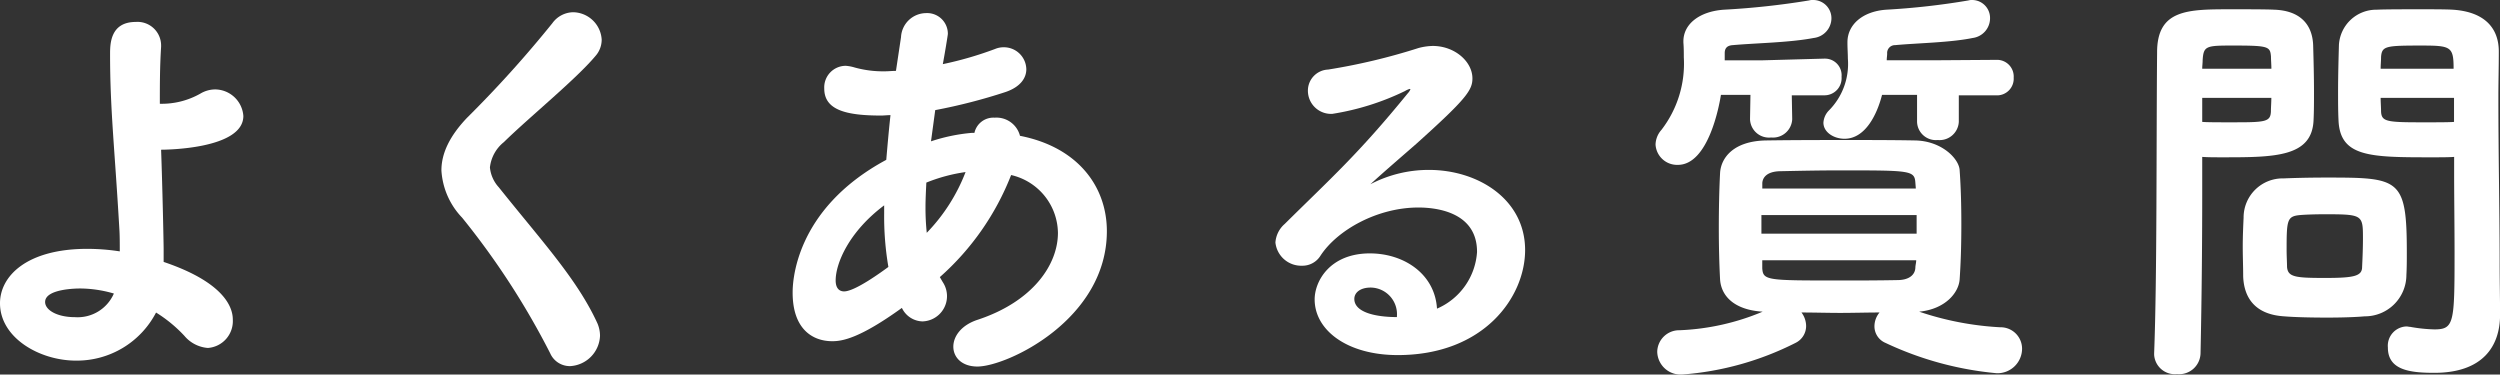
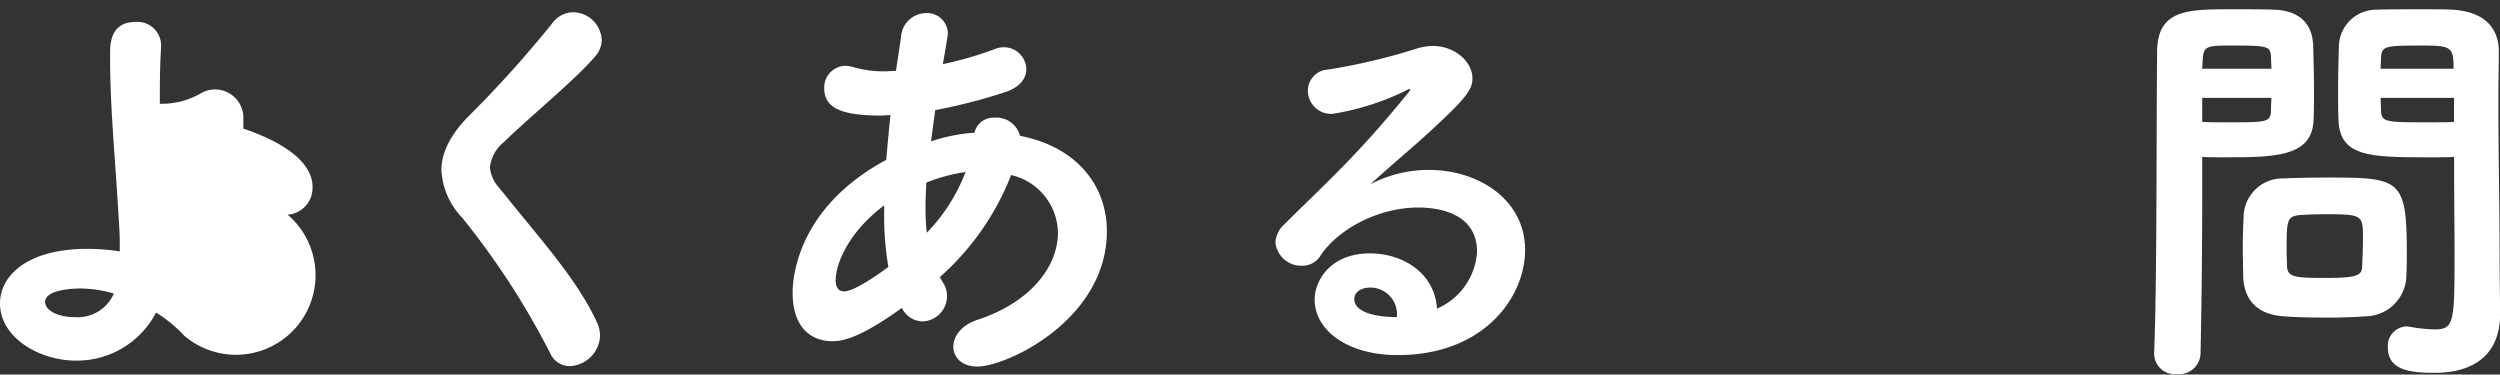
<svg xmlns="http://www.w3.org/2000/svg" width="260.841" height="39.077" viewBox="0 0 260.841 39.077">
  <rect x="0" y="0" width="260.841" height="39.077" fill="#333333" stroke="none" />
  <defs>
    <clipPath id="a">
      <rect width="260.841" height="39.077" transform="translate(0 0)" fill="none" />
    </clipPath>
  </defs>
  <g clip-path="url(#a)">
-     <path d="M7.921,37.625C4.135,37.625,0,35.249,0,31.641c0-2.816,2.771-5.677,9.108-5.677a22.405,22.405,0,0,1,3.389.264c0-.88,0-1.672-.044-2.332-.484-8.4-.968-12.41-.968-18.219,0-1.055,0-3.388,2.685-3.388a2.46,2.46,0,0,1,2.639,2.42v.176c-.132,2.069-.132,3.961-.132,5.941A8.165,8.165,0,0,0,20.9,9.77a3.046,3.046,0,0,1,1.54-.44A2.979,2.979,0,0,1,25.391,12.1c0,3.477-8.185,3.52-8.582,3.52.133,3.609.265,9.682.265,10.386v1.321c6.909,2.332,7.217,5.192,7.217,6.028a2.806,2.806,0,0,1-2.6,2.949A3.548,3.548,0,0,1,19.23,35.03a14.425,14.425,0,0,0-2.948-2.421,9.306,9.306,0,0,1-8.361,5.016M8.36,30.1c-.22,0-3.652,0-3.652,1.408,0,.836,1.232,1.584,3.125,1.584a4.118,4.118,0,0,0,4.048-2.465A12.692,12.692,0,0,0,8.36,30.1" fill="#fff" />
+     <path d="M7.921,37.625C4.135,37.625,0,35.249,0,31.641c0-2.816,2.771-5.677,9.108-5.677a22.405,22.405,0,0,1,3.389.264c0-.88,0-1.672-.044-2.332-.484-8.4-.968-12.41-.968-18.219,0-1.055,0-3.388,2.685-3.388a2.46,2.46,0,0,1,2.639,2.42v.176c-.132,2.069-.132,3.961-.132,5.941A8.165,8.165,0,0,0,20.9,9.77a3.046,3.046,0,0,1,1.54-.44A2.979,2.979,0,0,1,25.391,12.1v1.321c6.909,2.332,7.217,5.192,7.217,6.028a2.806,2.806,0,0,1-2.6,2.949A3.548,3.548,0,0,1,19.23,35.03a14.425,14.425,0,0,0-2.948-2.421,9.306,9.306,0,0,1-8.361,5.016M8.36,30.1c-.22,0-3.652,0-3.652,1.408,0,.836,1.232,1.584,3.125,1.584a4.118,4.118,0,0,0,4.048-2.465A12.692,12.692,0,0,0,8.36,30.1" fill="#fff" />
    <path d="M57.413,36.877a80.6,80.6,0,0,0-9.2-14.17,7.77,7.77,0,0,1-2.157-4.929c0-1.8.88-3.608,2.684-5.5a119.763,119.763,0,0,0,8.89-9.857,2.736,2.736,0,0,1,2.156-1.144,3.032,3.032,0,0,1,2.992,2.861,2.569,2.569,0,0,1-.66,1.716c-2.023,2.42-6.952,6.424-9.549,8.977a3.931,3.931,0,0,0-1.452,2.641,3.572,3.572,0,0,0,.924,2.068c4.533,5.677,8.185,9.593,10.3,14.214a3.332,3.332,0,0,1,.263,1.276A3.3,3.3,0,0,1,59.481,38.2a2.245,2.245,0,0,1-2.068-1.32" fill="#fff" />
    <path d="M101.668,13.863a2.027,2.027,0,0,1,2.112-1.585,2.531,2.531,0,0,1,2.641,1.892c6.073,1.189,9.065,5.325,9.065,9.946,0,9.241-10.43,14.126-13.51,14.126-1.628,0-2.509-.968-2.509-2.069,0-1.056.792-2.244,2.553-2.816,5.721-1.892,8.361-5.721,8.361-9.065a6.275,6.275,0,0,0-4.884-6.029,27.645,27.645,0,0,1-7.438,10.649l.309.529a2.637,2.637,0,0,1-2.113,4.093A2.445,2.445,0,0,1,94.1,32.125C89.654,35.337,87.85,35.6,86.838,35.6c-2.113,0-4.137-1.32-4.137-5.062,0-.836.045-8.625,9.769-13.861.133-1.541.265-3.081.441-4.665-.353,0-.66.044-.968.044C88.29,12.058,86,11.486,86,9.242a2.252,2.252,0,0,1,2.244-2.376,4.209,4.209,0,0,1,.925.175,11.1,11.1,0,0,0,3.168.4c.352,0,.748-.044,1.144-.044l.528-3.522a2.641,2.641,0,0,1,2.6-2.507,2.161,2.161,0,0,1,2.288,2.156c0,.132-.351,2.244-.527,3.168a37.145,37.145,0,0,0,5.456-1.584,2.3,2.3,0,0,1,.925-.176,2.339,2.339,0,0,1,2.332,2.288c0,.925-.617,1.849-2.157,2.377a58.007,58.007,0,0,1-7.348,1.892l-.441,3.257a18.51,18.51,0,0,1,4.225-.88Zm-9.417,8.4v-.837c-3.7,2.772-5.061,6.073-5.061,7.834,0,.836.4,1.144.88,1.144,1.144,0,3.961-2.069,4.621-2.552a31.223,31.223,0,0,1-.44-5.589m4.4-3.213c-.044.924-.088,1.761-.088,2.6a25.255,25.255,0,0,0,.132,2.64,18.788,18.788,0,0,0,4.049-6.338,17.372,17.372,0,0,0-4.093,1.1" fill="#fff" />
    <path d="M154.108,26.272c0-4.093-4.136-4.621-6.117-4.621-4.268,0-8.449,2.333-10.21,5.017a2.211,2.211,0,0,1-1.935,1.056,2.705,2.705,0,0,1-2.773-2.42,2.812,2.812,0,0,1,.968-1.937c4.8-4.753,7.657-7.26,12.85-13.641a1.342,1.342,0,0,0,.264-.4c0-.044-.044-.044-.088-.044a2.107,2.107,0,0,0-.484.22,26.832,26.832,0,0,1-7.569,2.377,2.416,2.416,0,0,1-2.552-2.421,2.2,2.2,0,0,1,2.112-2.2,63.937,63.937,0,0,0,9.417-2.244,6.154,6.154,0,0,1,1.5-.22c2.288,0,4.137,1.628,4.137,3.389,0,1.231-.66,2.156-5.853,6.82-1.716,1.5-3.256,2.816-4.8,4.225a13.088,13.088,0,0,1,6.117-1.5c5.148,0,10.033,3.082,10.033,8.362,0,4.885-4.269,10.958-13.29,10.958-5.281,0-8.669-2.6-8.669-5.81,0-1.891,1.584-4.8,5.765-4.8,3.52,0,6.776,2.113,7,5.765a6.932,6.932,0,0,0,4.18-5.941m-8.361,6.733a2.781,2.781,0,0,0-2.729-2.992c-1.1,0-1.716.527-1.716,1.187,0,1.409,2.245,1.893,4.445,1.893Z" fill="#fff" />
-     <path d="M186.948,9.945l.044,2.465v.044a2.009,2.009,0,0,1-2.2,1.891,1.981,1.981,0,0,1-2.2-1.891V12.41l.044-2.509h-3.081c-.176,1.145-1.32,7.3-4.489,7.3a2.252,2.252,0,0,1-2.332-2.113,2.393,2.393,0,0,1,.617-1.54,11.315,11.315,0,0,0,2.332-7.568c0-.484,0-1.013-.044-1.541V4.312c0-1.8,1.672-3.124,4.224-3.3a81.761,81.761,0,0,0,8.89-.967A1.215,1.215,0,0,1,189.148,0a1.9,1.9,0,0,1,1.937,1.936,2.083,2.083,0,0,1-1.849,2.025c-2.507.483-5.94.527-8.449.748-.66.044-.836.395-.836.836v.748h3.961l6.425-.176h.088a1.732,1.732,0,0,1,1.716,1.891,1.787,1.787,0,0,1-1.8,1.937Zm21.783,24.2a2.24,2.24,0,0,1,2.245,2.244,2.571,2.571,0,0,1-2.641,2.552,34.518,34.518,0,0,1-11.617-3.168,1.875,1.875,0,0,1-1.145-1.717,2.271,2.271,0,0,1,.529-1.452c-1.365,0-2.729.044-4.093.044s-2.685-.044-4.049-.044a2.368,2.368,0,0,1,.484,1.408,1.959,1.959,0,0,1-1.1,1.761,31.329,31.329,0,0,1-11.794,3.3A2.437,2.437,0,0,1,172.91,36.7a2.291,2.291,0,0,1,2.332-2.244,24.885,24.885,0,0,0,8.67-1.937c-2.86-.176-4.312-1.54-4.445-3.345-.088-1.671-.132-3.52-.132-5.368,0-2.068.044-4.092.132-5.764.088-1.541,1.364-3.345,4.841-3.389,2.9-.044,5.72-.044,8.67-.044,2.2,0,4.4,0,6.82.044,2.816.044,4.621,1.937,4.665,3.124.132,1.849.176,3.741.176,5.633s-.044,3.785-.176,5.721c-.088,1.408-1.5,3.125-4.225,3.388a31.6,31.6,0,0,0,8.493,1.629m-8.757-11.706H183.78V24.38h16.194Zm-.132-3.389c-.088-1.276-.528-1.276-7.921-1.276-2.112,0-4.225.044-6.249.088-1.276.044-1.76.616-1.8,1.232v.573h16.018Zm-15.974,8.1v.836c.088,1.276.484,1.276,8.009,1.276,2.068,0,4.181,0,6.249-.045,1.056-.044,1.672-.527,1.716-1.275,0-.265.088-.528.088-.792ZM204.375,9.945v2.772a2.01,2.01,0,0,1-2.2,1.893,1.966,1.966,0,0,1-2.156-1.893V9.9h-3.654c-.483,1.893-1.672,4.577-3.916,4.577-1.144,0-2.2-.7-2.2-1.673a2,2,0,0,1,.527-1.232A6.888,6.888,0,0,0,192.8,6.117c0-.484-.044-1.057-.044-1.629V4.4c0-1.8,1.54-3.212,4.049-3.389a76.143,76.143,0,0,0,8.581-.967,1.218,1.218,0,0,1,.4-.044,1.875,1.875,0,0,1,1.848,1.936,2.079,2.079,0,0,1-1.8,2.025c-2.377.483-5.677.527-8.1.748a.817.817,0,0,0-.835.88c0,.219-.044.44-.044.7h5.016l6.425-.044A1.739,1.739,0,0,1,210.1,8.1a1.74,1.74,0,0,1-1.8,1.849Z" fill="#fff" />
    <path d="M227.132,39.033a2.162,2.162,0,0,1-2.377-2.023v-.133c.309-7.965.221-21.827.309-31.42,0-4.489,3.211-4.489,7.745-4.489,1.8,0,3.652,0,4.488.044,2.553.089,3.961,1.408,4.049,3.7.044,1.584.088,3.256.088,4.885,0,1.012,0,1.979-.044,2.9-.132,3.872-4.005,3.916-9.373,3.916-.925,0-1.717,0-2.245-.044v3.785c0,4.533-.044,10.562-.176,16.722a2.234,2.234,0,0,1-2.464,2.156m9.857-31.86c0-.44-.044-.88-.044-1.276-.088-1.056-.264-1.144-4.005-1.144-2.772,0-3.036.044-3.124,1.54,0,.308-.044.572-.044.88Zm-7.217,3.037v2.508c.484.044,1.672.044,2.9.044,3.652,0,4.224,0,4.268-1.144,0-.44.044-.925.044-1.408ZM234,25.744c0-1.056.045-2.068.089-3.037a4.078,4.078,0,0,1,4.181-4.093c1.011-.044,2.683-.088,4.356-.088,7.745,0,8.493.044,8.493,7.833,0,.749,0,1.541-.044,2.333a4.325,4.325,0,0,1-4.356,4.313c-.969.088-2.465.132-3.917.132-1.716,0-3.433-.044-4.488-.132-2.817-.176-4.181-1.717-4.269-4.181,0-1.012-.045-2.068-.045-3.08m12.542-.881c0-2.464-.044-2.507-4.048-2.507-1.056,0-2.112.043-2.552.087-1.321.132-1.365.529-1.365,3.653,0,.66.044,1.276.044,1.76.088,1.056.88,1.144,3.961,1.144,2.992,0,3.872-.176,3.872-1.144.044-.924.088-1.98.088-2.993m7.041-8.449c-6.337,0-9.461-.044-9.593-3.916-.044-.925-.044-1.892-.044-2.9,0-1.629.044-3.3.088-4.885a3.9,3.9,0,0,1,3.96-3.7c.837-.044,2.773-.044,4.577-.044,1.321,0,2.6,0,3.345.044,3.388.22,4.8,1.98,4.8,4.357V5.5c0,1.54-.044,3.08-.044,4.576,0,6.161.133,12.147.133,17.339,0,2.068.044,3.917.044,5.413,0,3.3-1.8,6.072-6.865,6.072-2.6,0-4.841-.307-4.841-2.64a2.015,2.015,0,0,1,1.936-2.2c.132,0,.264.044.4.044a16.159,16.159,0,0,0,2.509.264c2.068,0,2.112-.66,2.112-7.966,0-2.86-.044-5.764-.044-8.36V16.37c-.528.044-1.452.044-2.465.044M256,7.173c0-2.288-.265-2.42-3.3-2.42-3.784,0-4.18.044-4.268,1.187,0,.4-.044.793-.044,1.233Zm.044,3.037h-7.657c0,.483.044.968.044,1.408.044,1.1.616,1.144,4.488,1.144,1.32,0,2.641,0,3.125-.044Z" fill="#fff" />
  </g>
</svg>